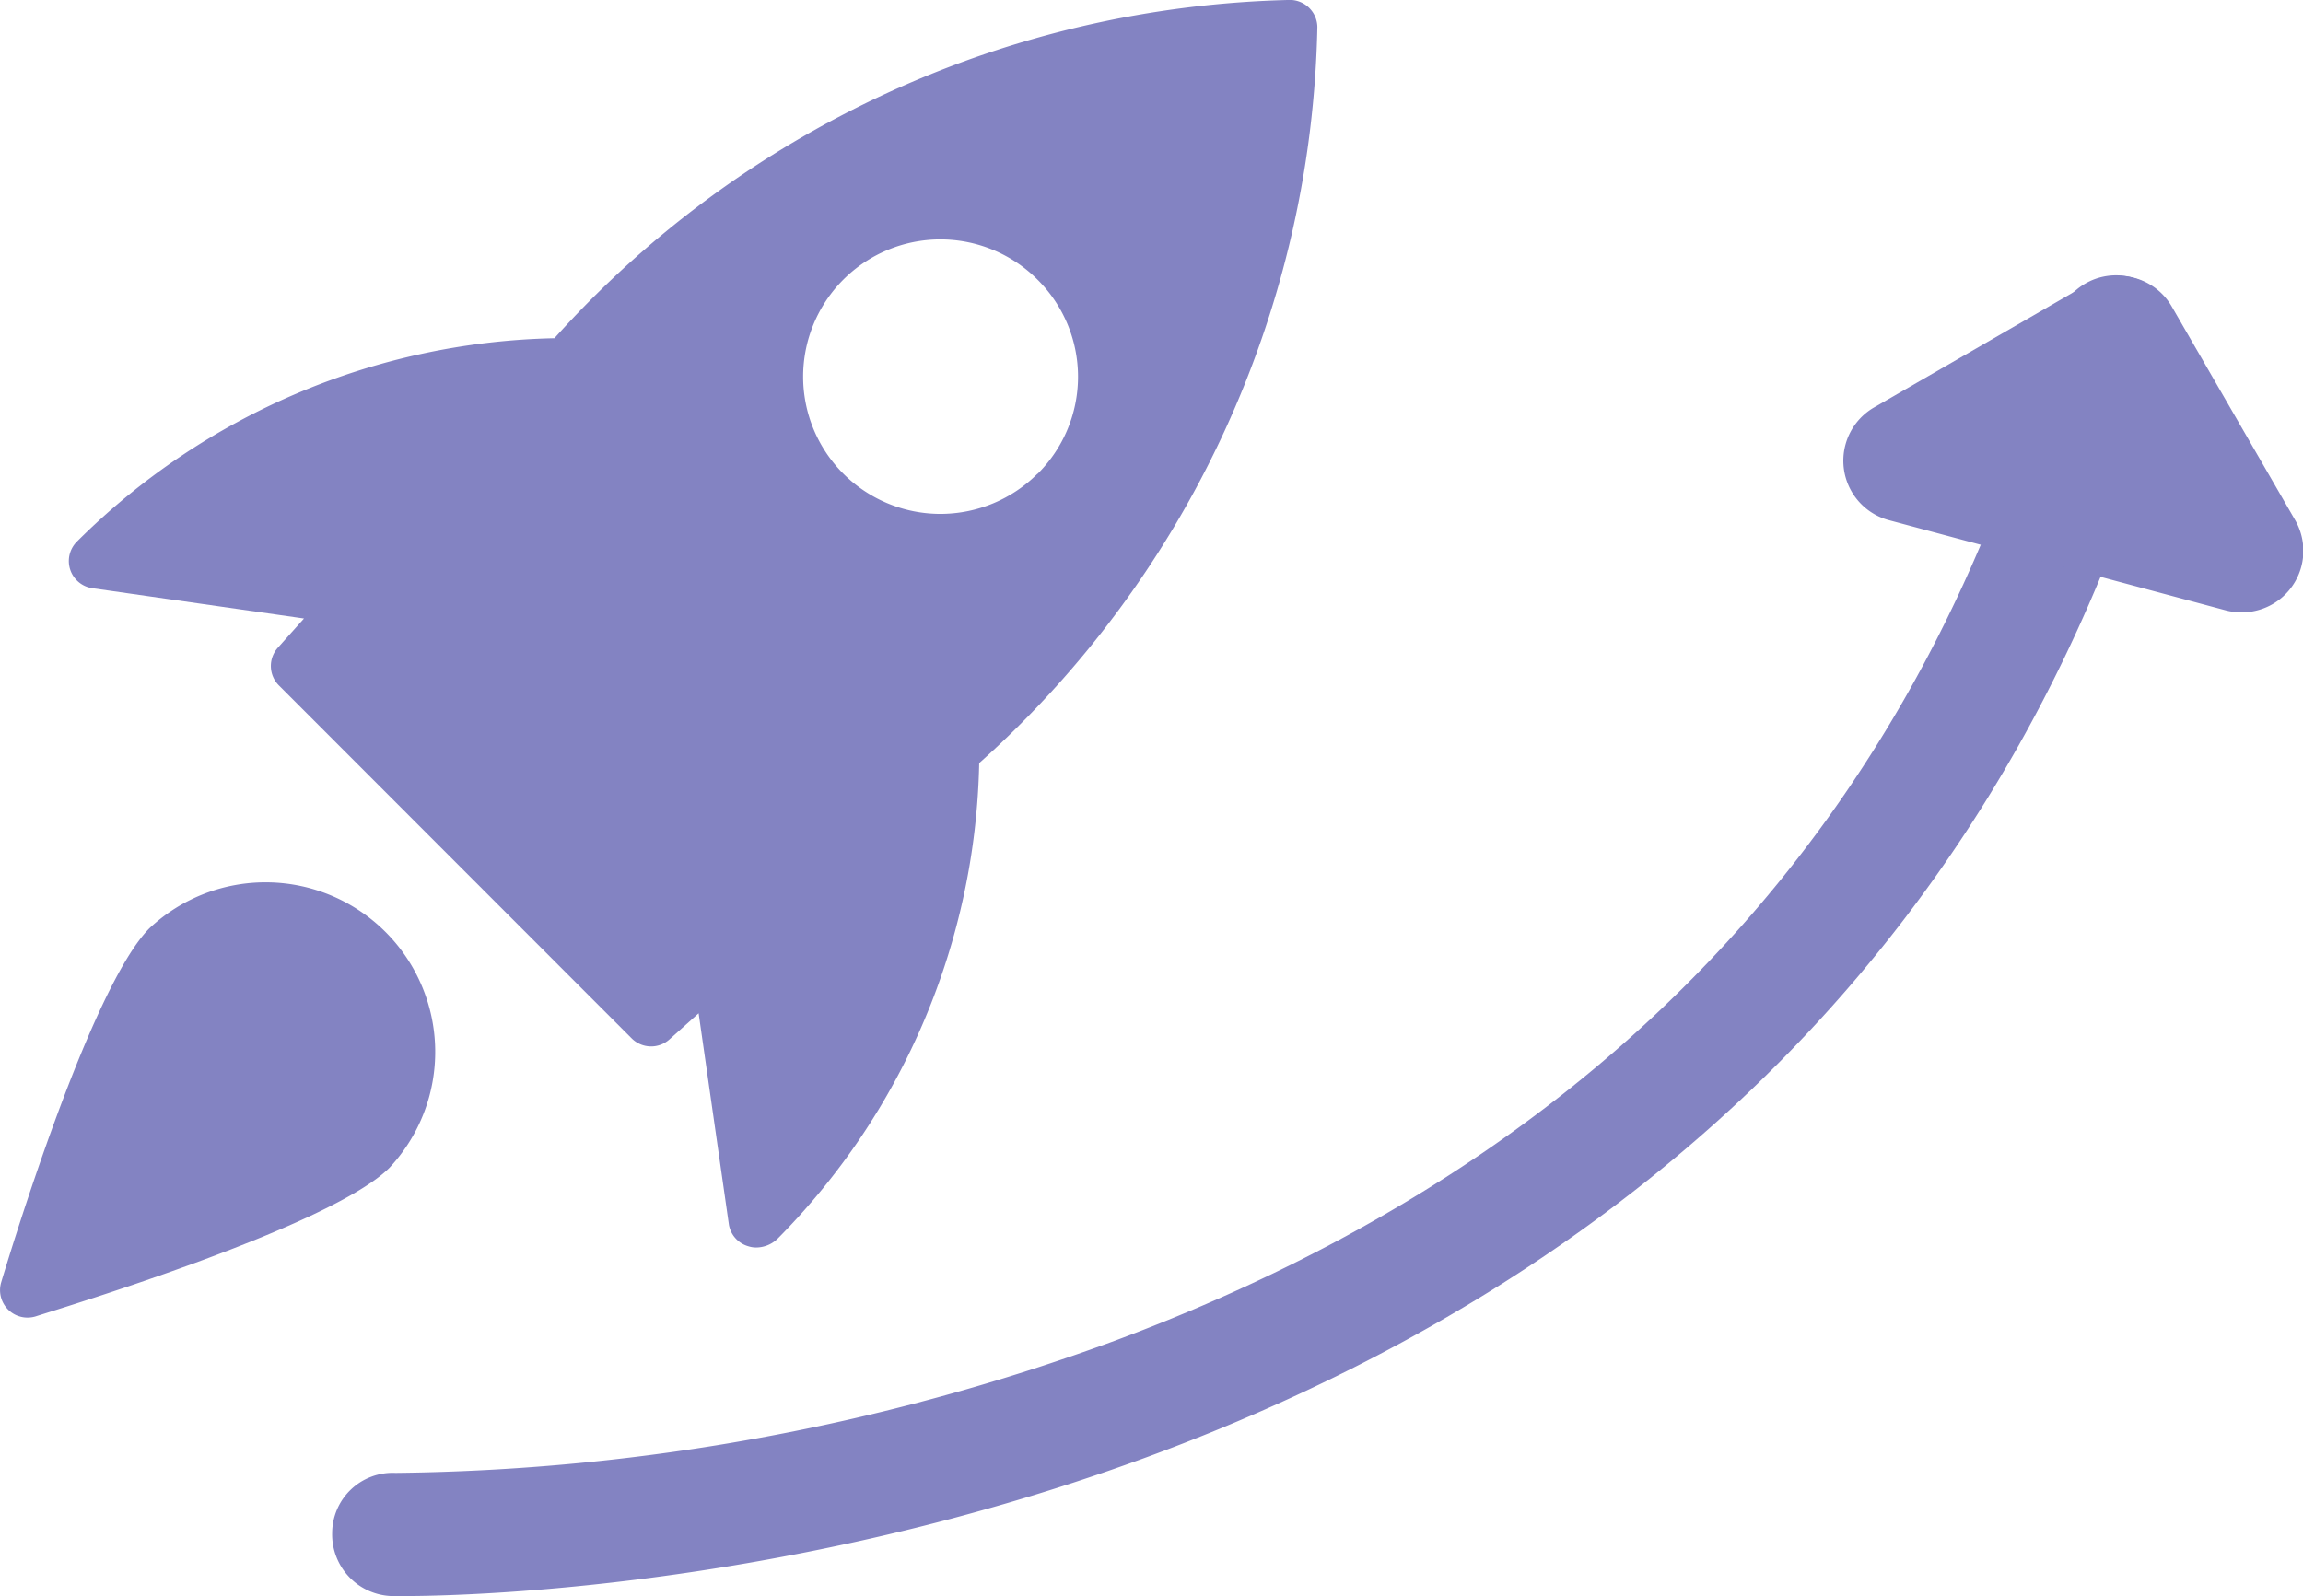
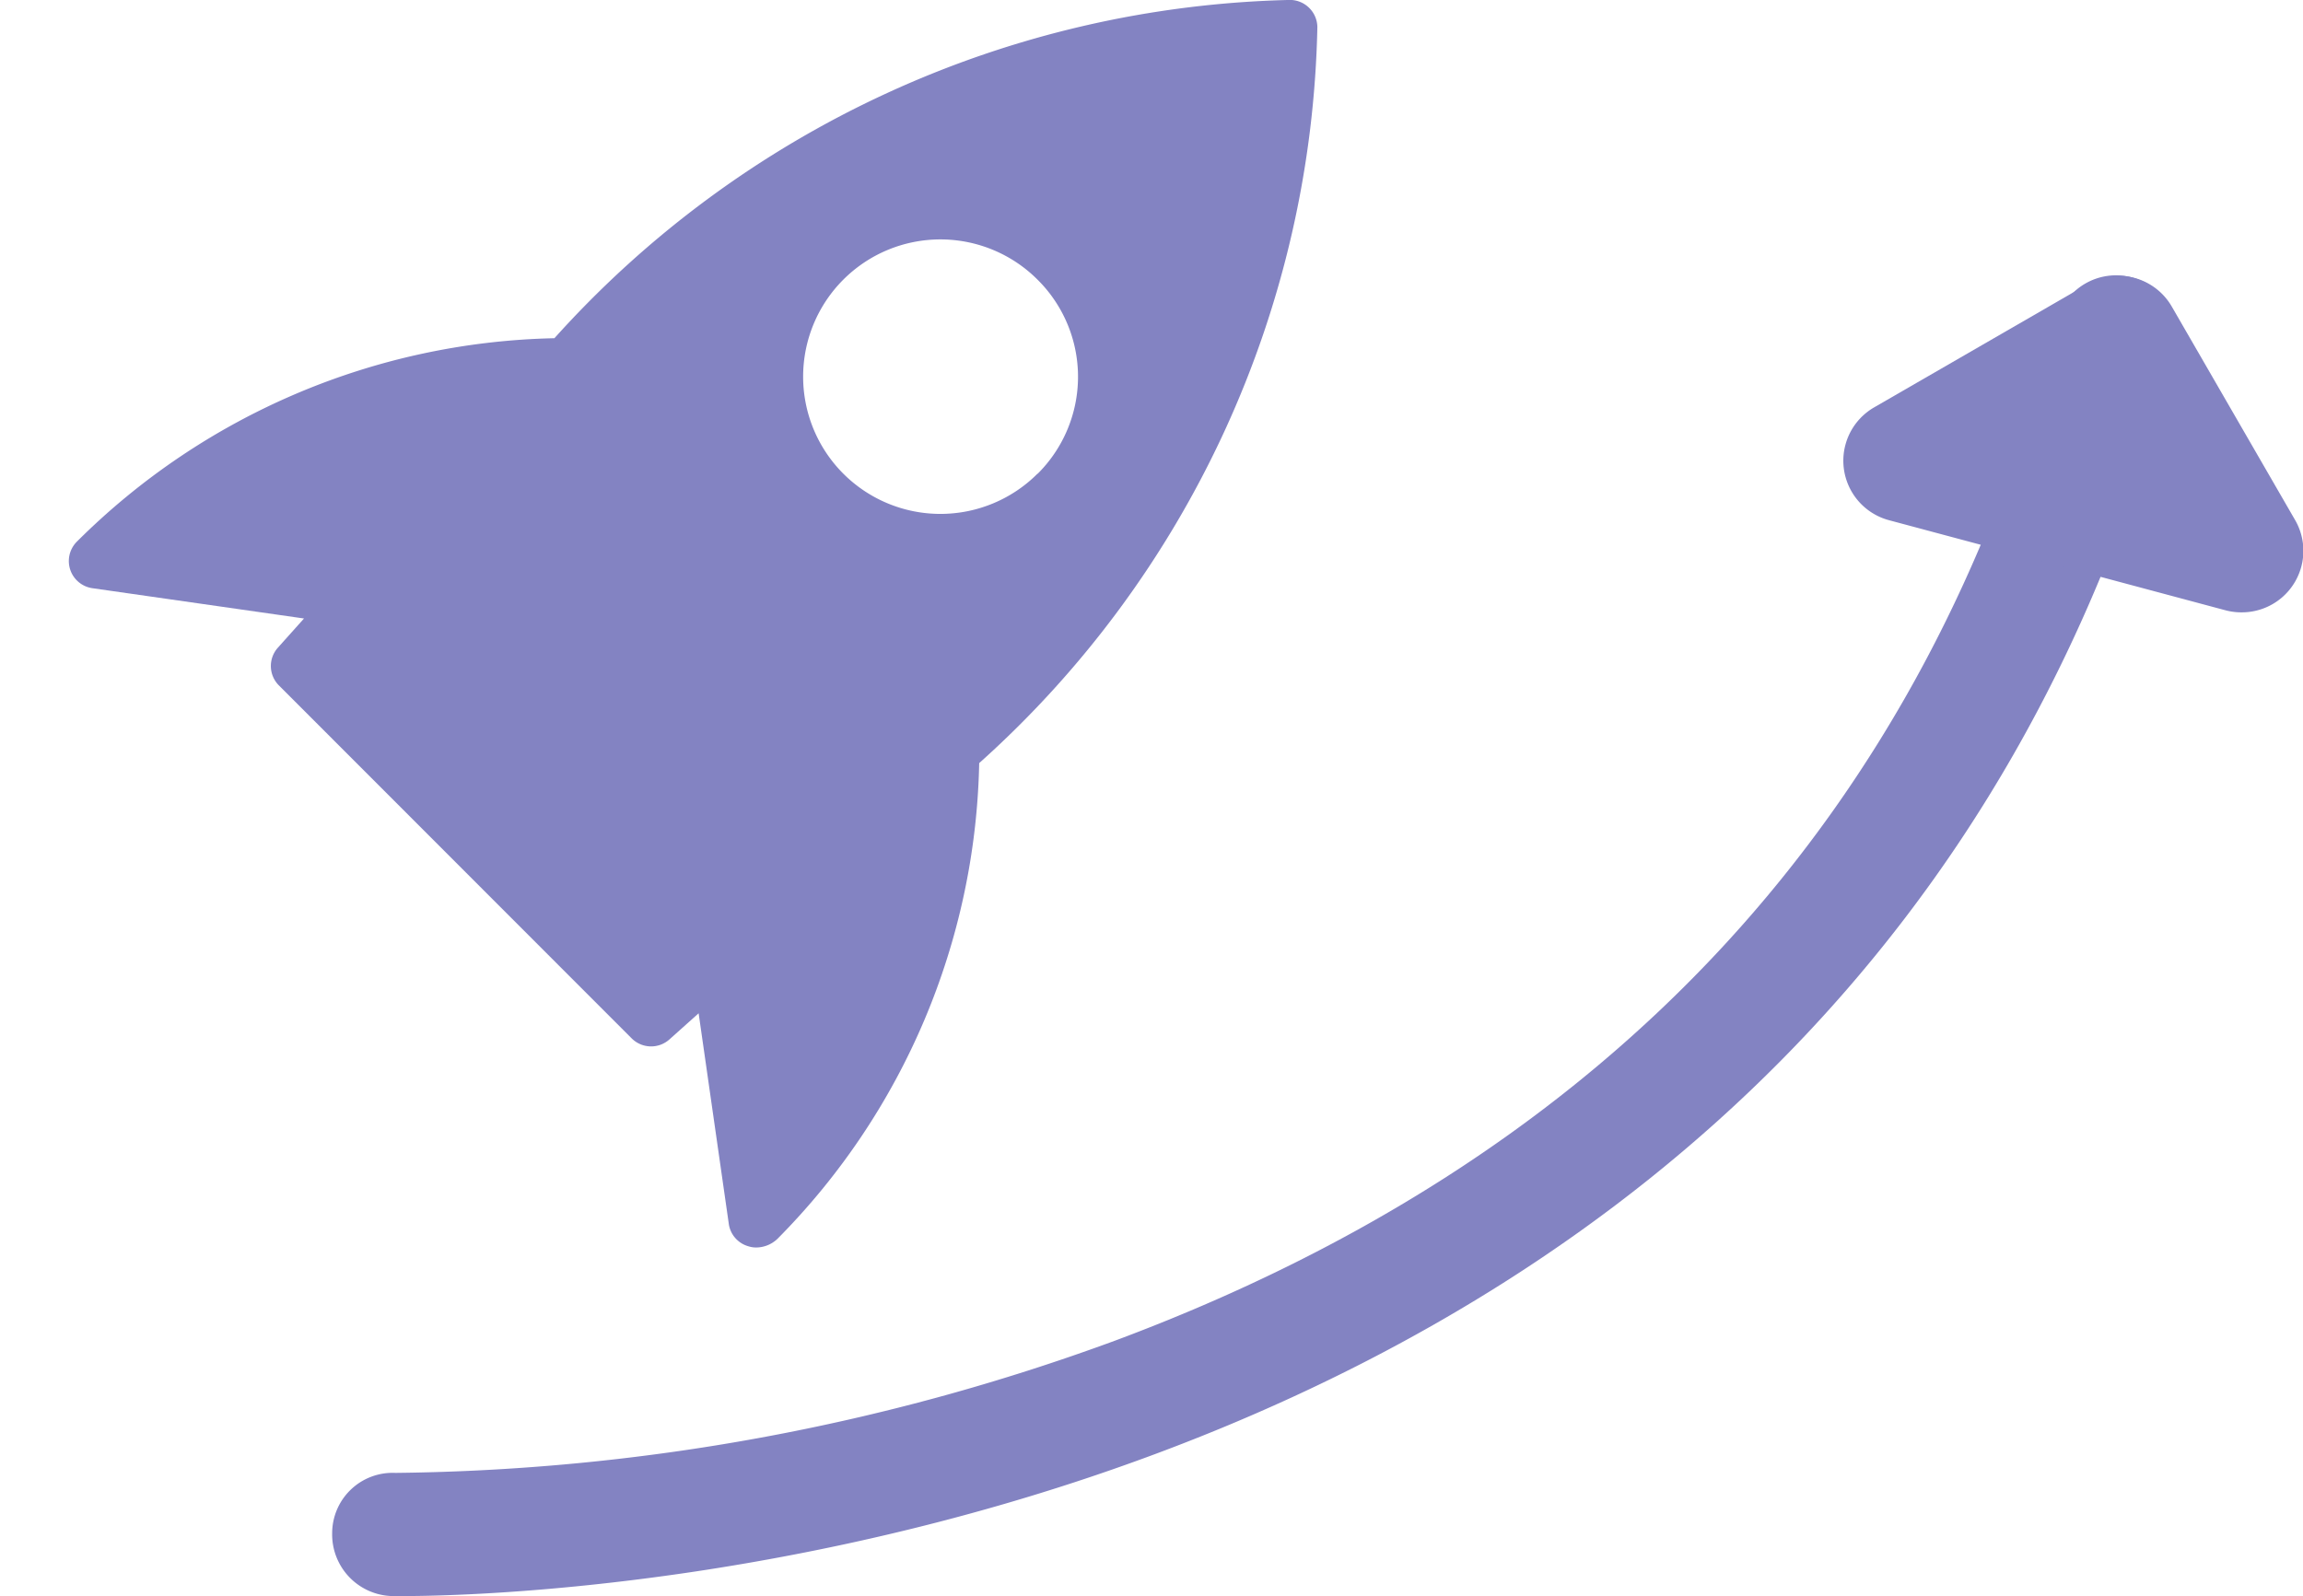
<svg xmlns="http://www.w3.org/2000/svg" width="32.226" height="22.341" viewBox="0 0 32.226 22.341">
  <g id="Group_39978" data-name="Group 39978" transform="translate(-181.74 -5600.329)">
    <g id="business-chart" transform="translate(186.387 5604.191)">
      <g id="Group_39977" data-name="Group 39977" transform="translate(0.001 0)">
        <path id="Path_23384" data-name="Path 23384" d="M.984,22.477H.838A.863.863,0,0,1,0,21.591a.846.846,0,0,1,.885-.838A30.064,30.064,0,0,0,10.96,18.9c6.932-2.588,11.362-7.382,13.164-14.248a.862.862,0,1,1,1.667.438C21.344,22.038,2.826,22.477.984,22.477Z" transform="translate(0 -3.999)" fill="#8383c2" />
        <path id="Path_23385" data-name="Path 23385" d="M23.973,8.709a.873.873,0,0,1-.223-.029L19.041,7.419a.862.862,0,0,1-.207-1.579l2.985-1.724A.861.861,0,0,1,23,4.431l1.724,2.985a.861.861,0,0,1-.747,1.293Z" transform="translate(2.743 -4)" fill="#8383c2" />
      </g>
    </g>
    <g id="rocket" transform="translate(181.74 5600.328)">
      <path id="Path_23382" data-name="Path 23382" d="M18.349,0a14.276,14.276,0,0,0-10.3,4.735,9.748,9.748,0,0,0-6.68,2.845.384.384,0,0,0,.215.654l2.961.424-.366.409a.384.384,0,0,0,.015.528L9.13,14.535a.385.385,0,0,0,.528.015l.409-.366.424,2.961a.382.382,0,0,0,.272.3.353.353,0,0,0,.11.017.434.434,0,0,0,.3-.124,9.728,9.728,0,0,0,2.82-6.656A14.208,14.208,0,0,0,18.725.377.386.386,0,0,0,18.349,0Zm-3.54,6.631a1.921,1.921,0,1,1,0-2.716A1.914,1.914,0,0,1,14.809,6.634Z" transform="translate(-0.291 0)" fill="#8383c2" />
-       <path id="Path_23383" data-name="Path 23383" d="M2.093,16.7c-.822.822-1.95,4.536-2.076,4.956a.384.384,0,0,0,.368.495.393.393,0,0,0,.111-.016C.915,22,4.628,20.875,5.45,20.054A2.374,2.374,0,0,0,2.093,16.7Z" transform="translate(0 -3.708)" fill="#8383c2" />
    </g>
  </g>
</svg>